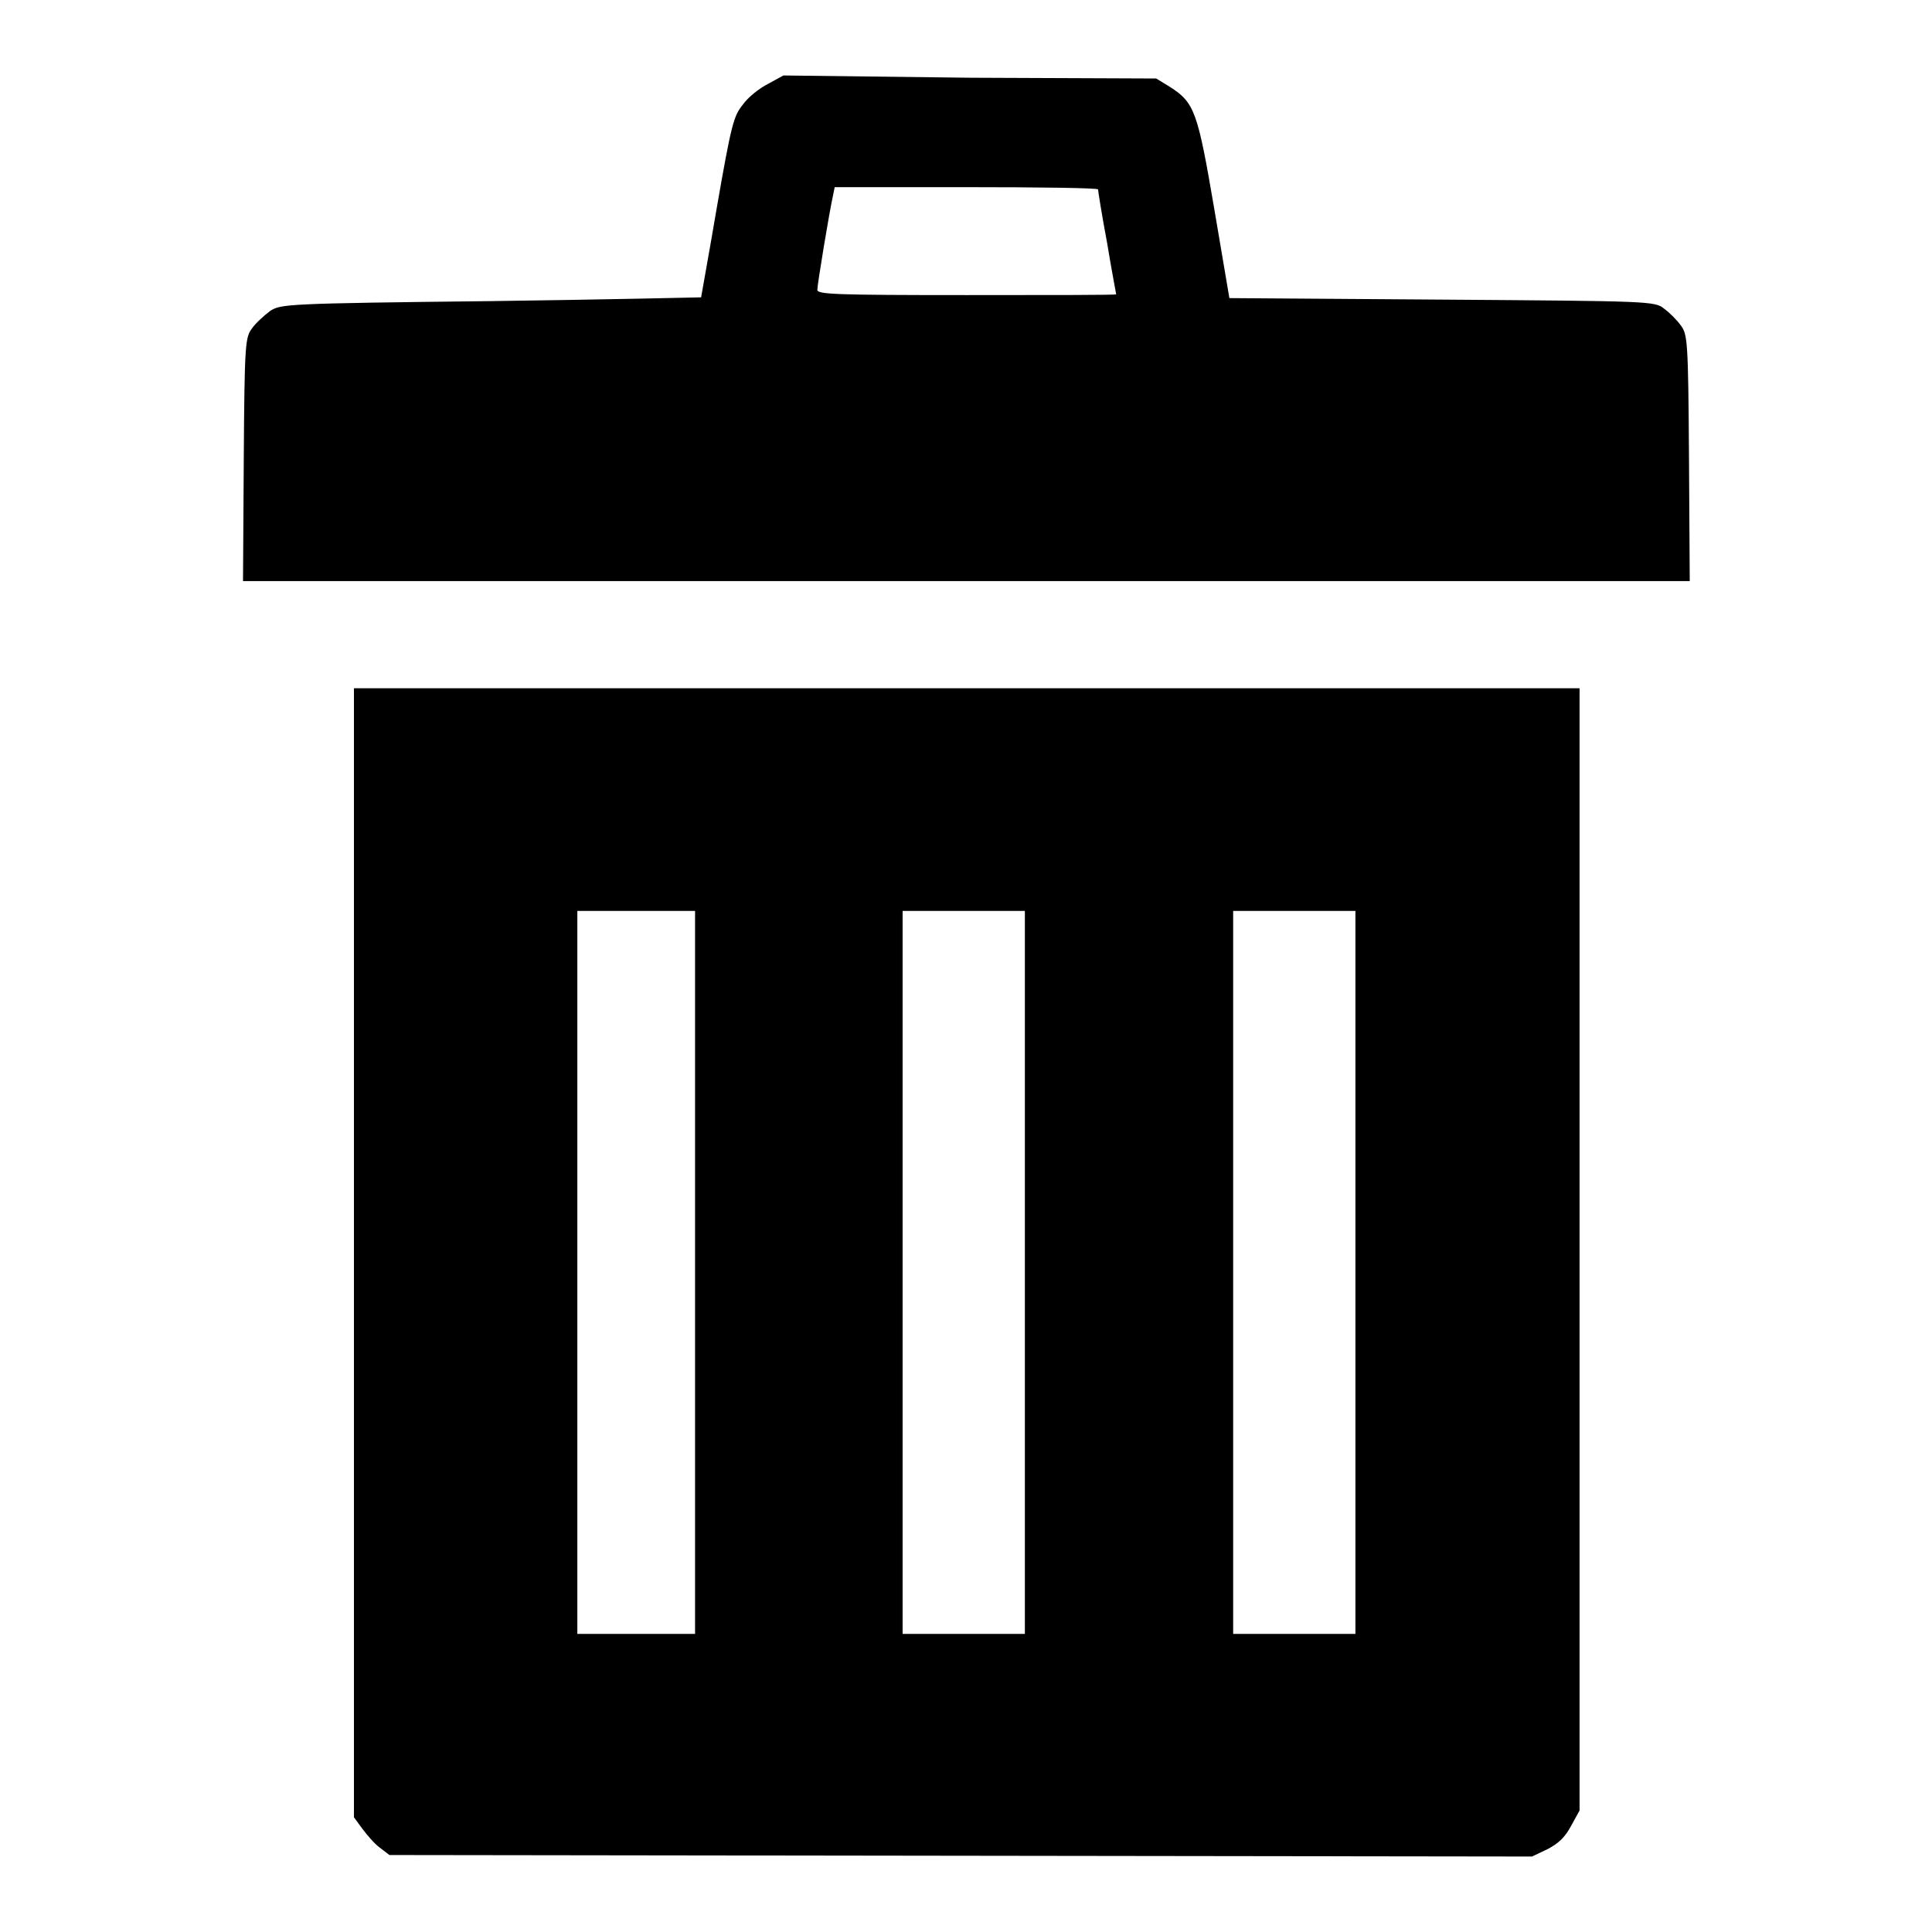
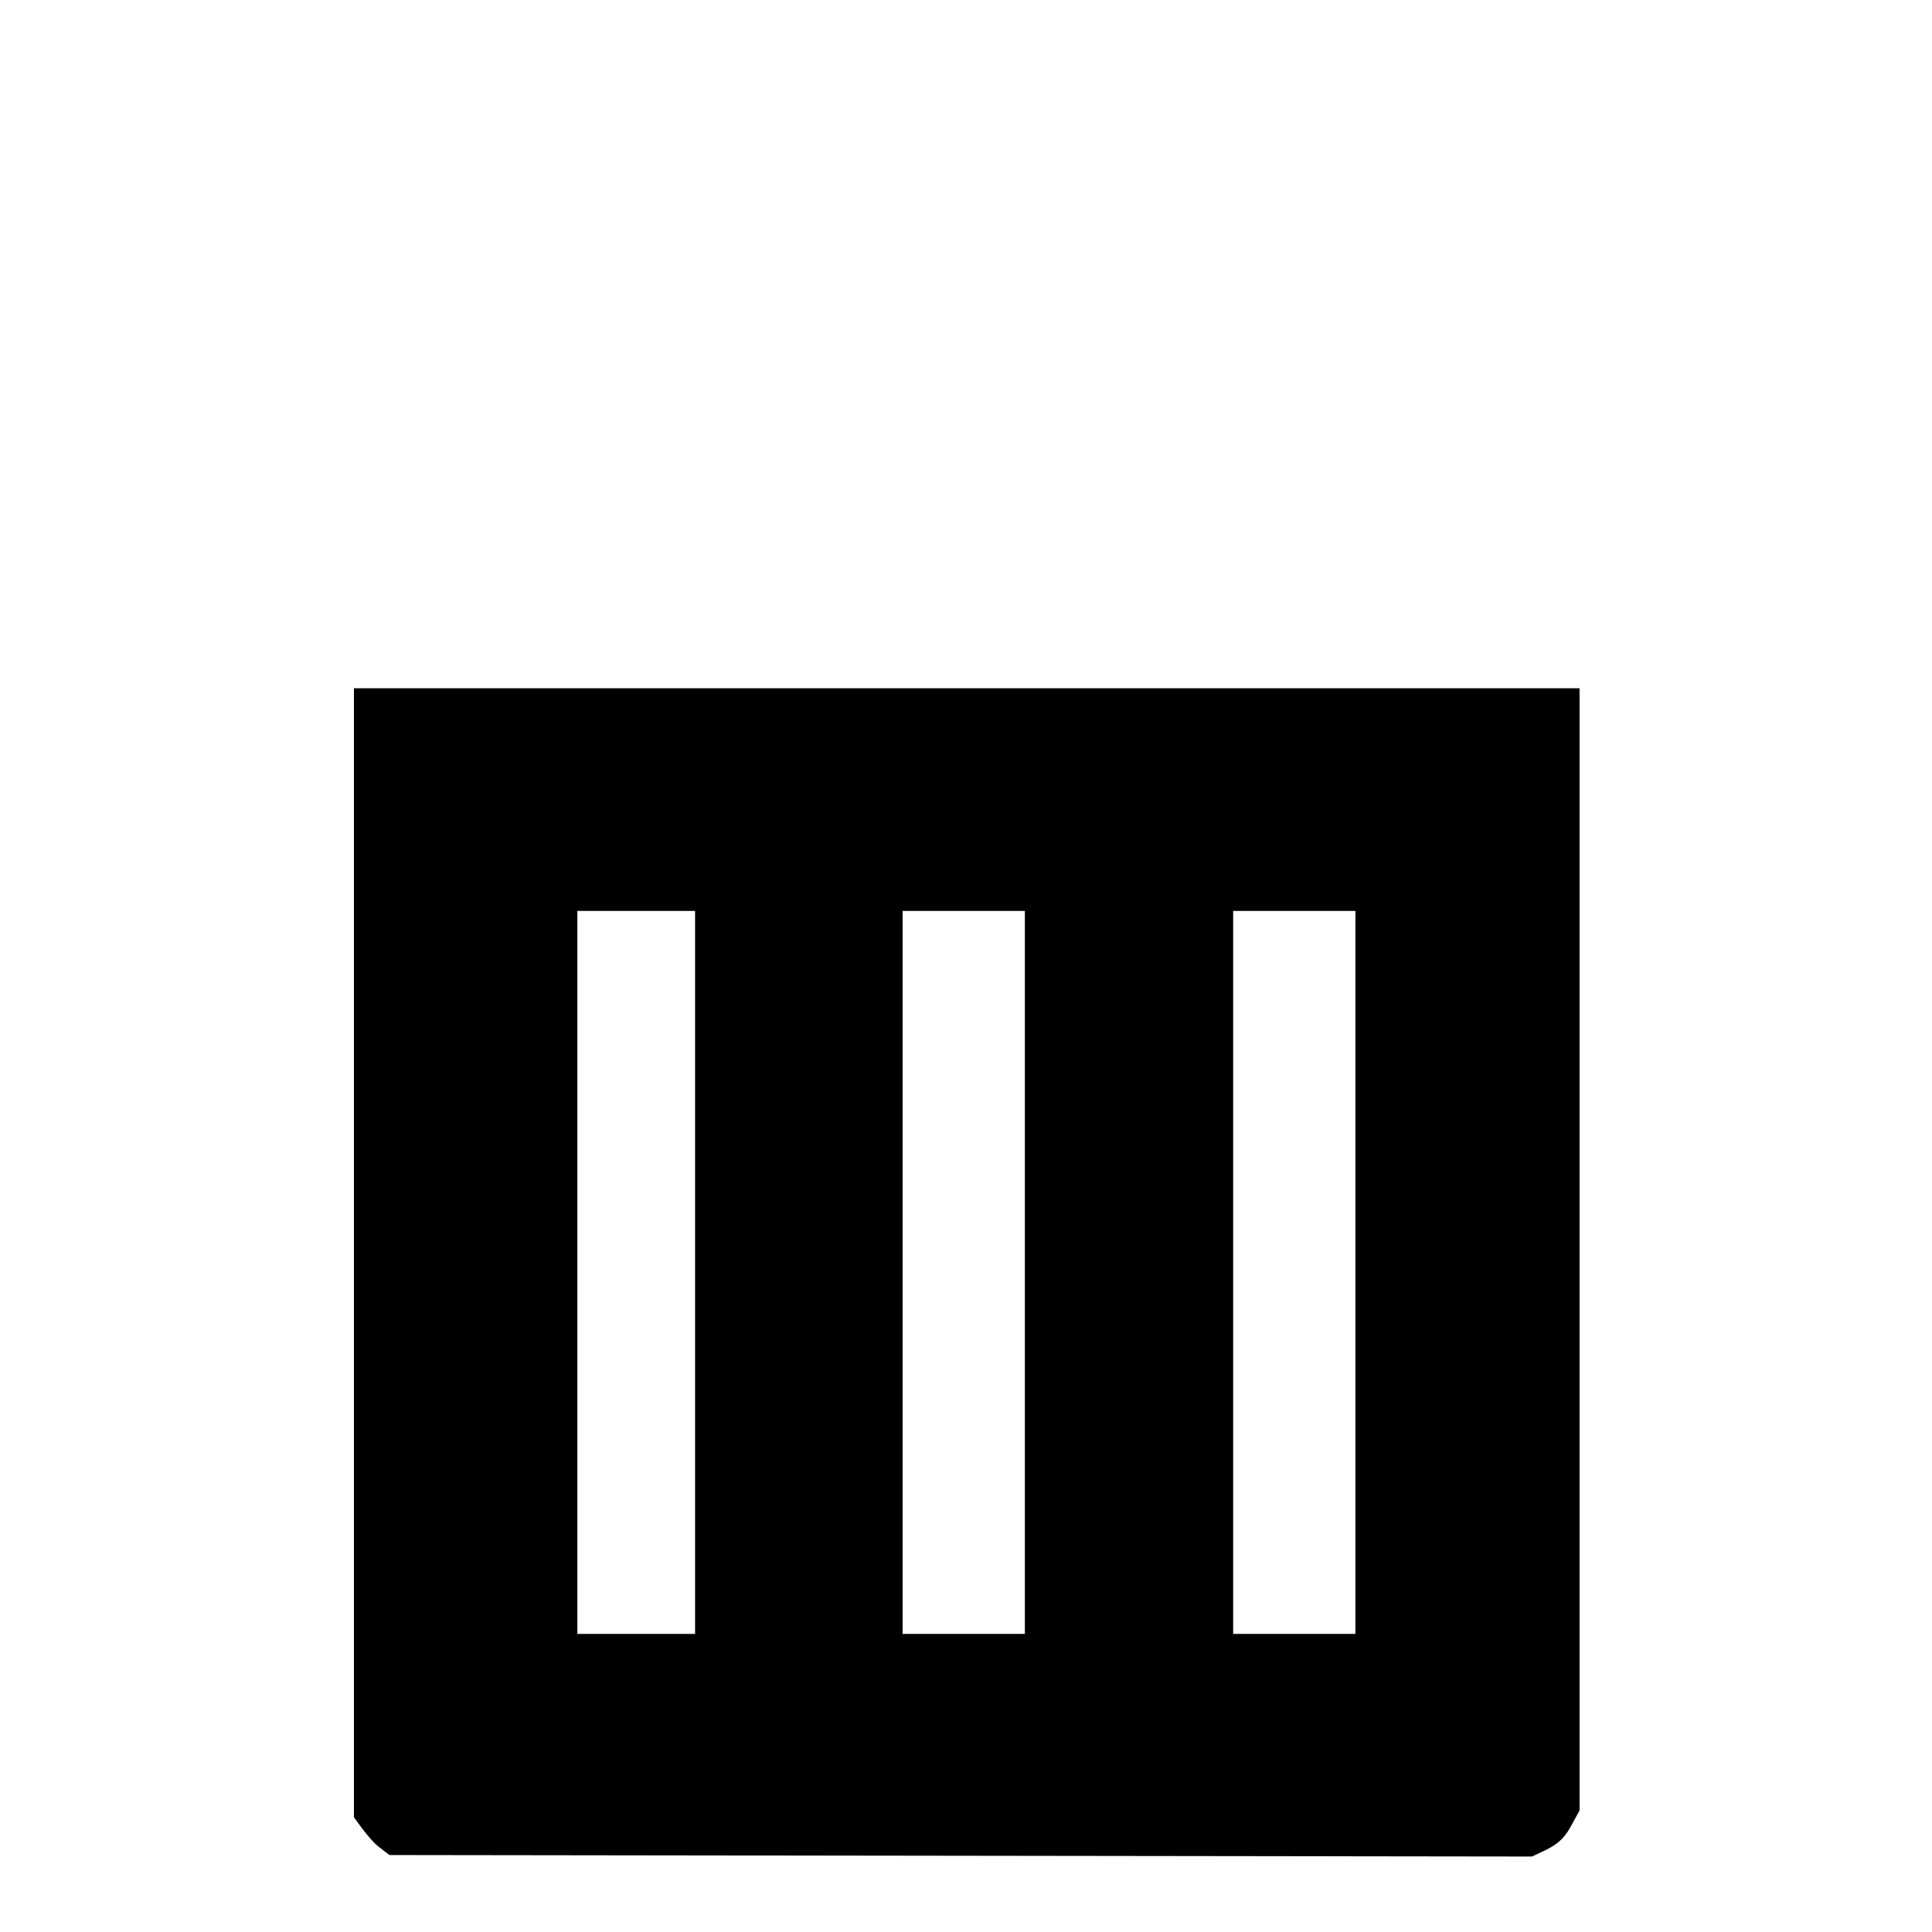
<svg xmlns="http://www.w3.org/2000/svg" version="1.1" x="0px" y="0px" viewBox="0 0 256 256" enable-background="new 0 0 256 256" xml:space="preserve">
  <g>
    <g>
      <g>
-         <path fill="#000000" d="M101.8,11.1c-1.2,0.6-2.7,1.8-3.4,2.8c-1.2,1.5-1.5,2.6-3.4,13.5c-1.1,6.5-2.1,11.9-2.1,12c-0.1,0-12.7,0.3-27.9,0.5c-27.2,0.3-27.8,0.4-29.2,1.3c-0.8,0.6-1.9,1.6-2.4,2.3c-0.9,1.2-1,1.9-1.1,17.4l-0.1,16.1H128h95.9l-0.1-16.3c-0.1-15.7-0.2-16.4-1.1-17.6c-0.5-0.7-1.5-1.7-2.2-2.2c-1.2-1-1.9-1-29.4-1.2l-28.2-0.2l-2-11.8c-2.2-12.9-2.6-14.1-5.9-16.2l-1.8-1.1l-24.7-0.1L103.8,10L101.8,11.1z M145.5,25.1c0,0.2,0.5,3.4,1.2,7.1c0.6,3.7,1.2,6.7,1.2,6.8c0,0.1-8.9,0.1-19.8,0.1c-17.6,0-19.8-0.1-19.8-0.7c0-0.7,1.6-10.4,2.1-12.6l0.2-1H128C137.6,24.8,145.5,24.9,145.5,25.1z" />
        <path fill="#000000" d="M46.9,166v74.8l1.1,1.5c0.6,0.8,1.6,2,2.3,2.5l1.3,1l75.7,0.1l75.7,0.1l2.1-1c1.5-0.8,2.3-1.6,3.1-3.1l1.1-2v-74.3V91.2H128H46.9V166z M92.1,168.6v47.9h-7.8h-7.8v-47.9v-47.9h7.8h7.8V168.6z M135.8,168.6v47.9h-8.1h-8.1v-47.9v-47.9h8.1h8.1V168.6z M179.6,168.6v47.9h-8.1h-8.1v-47.9v-47.9h8.1h8.1V168.6z" />
      </g>
    </g>
  </g>
</svg>